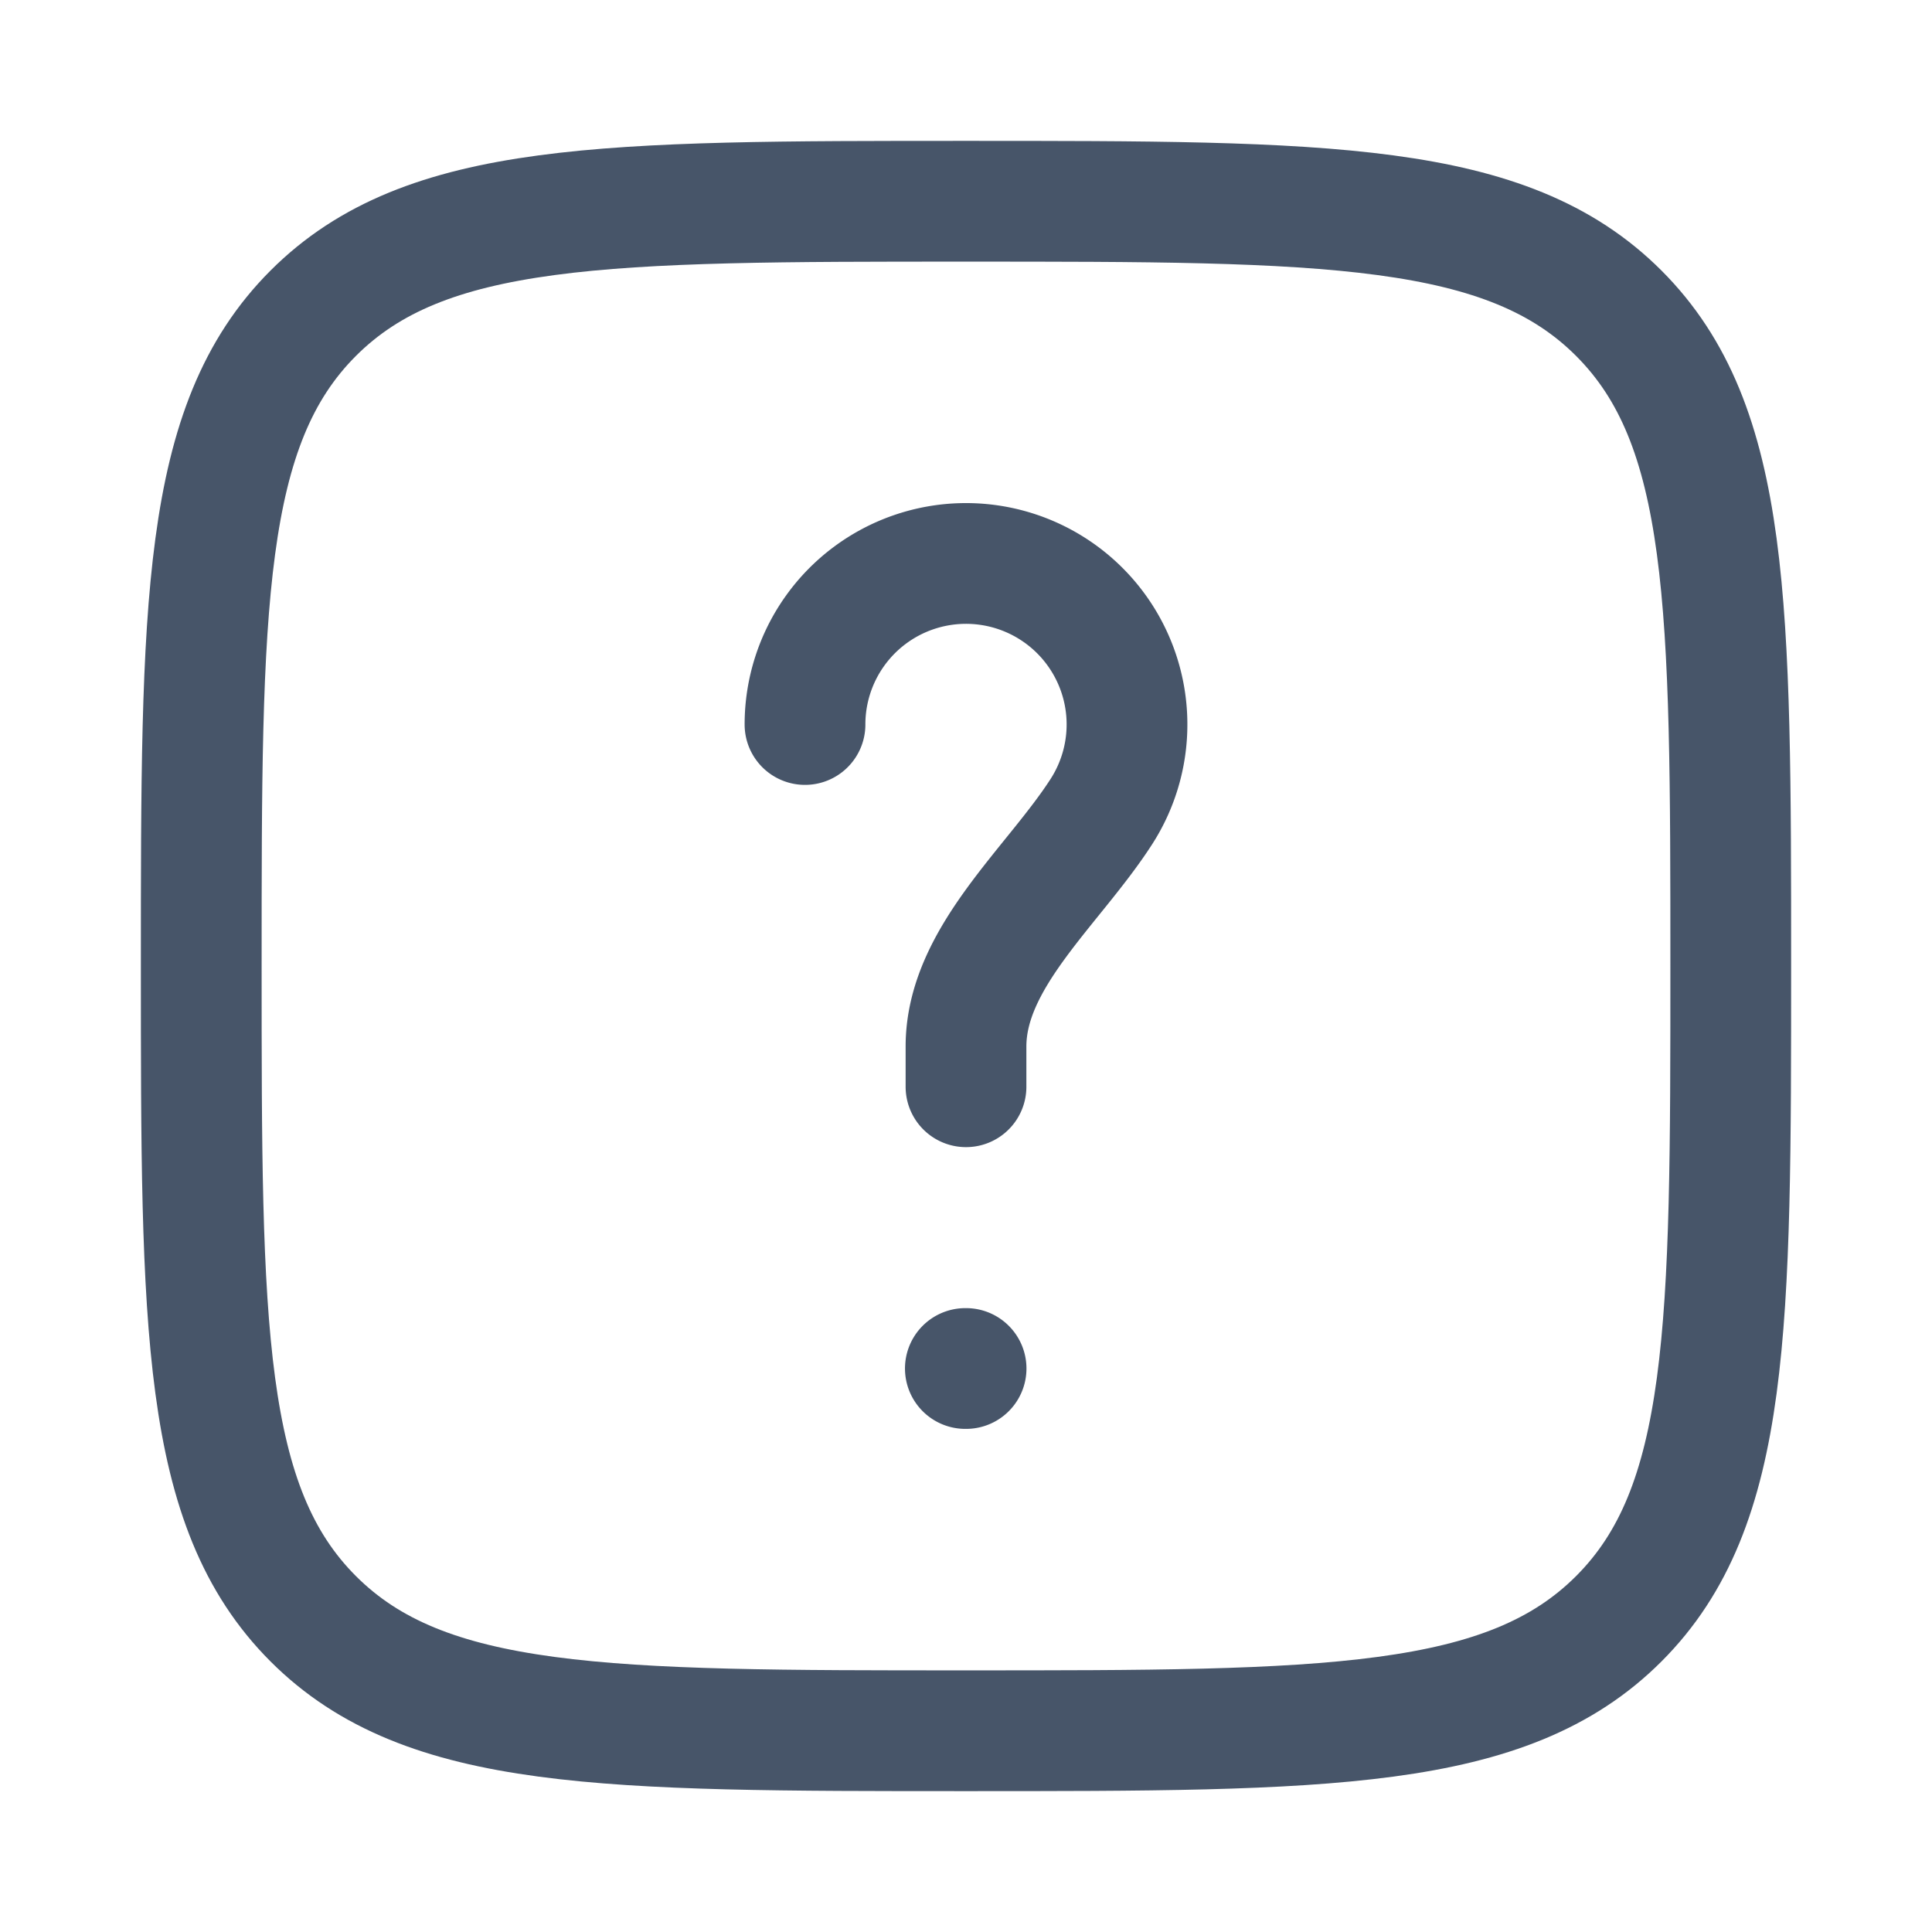
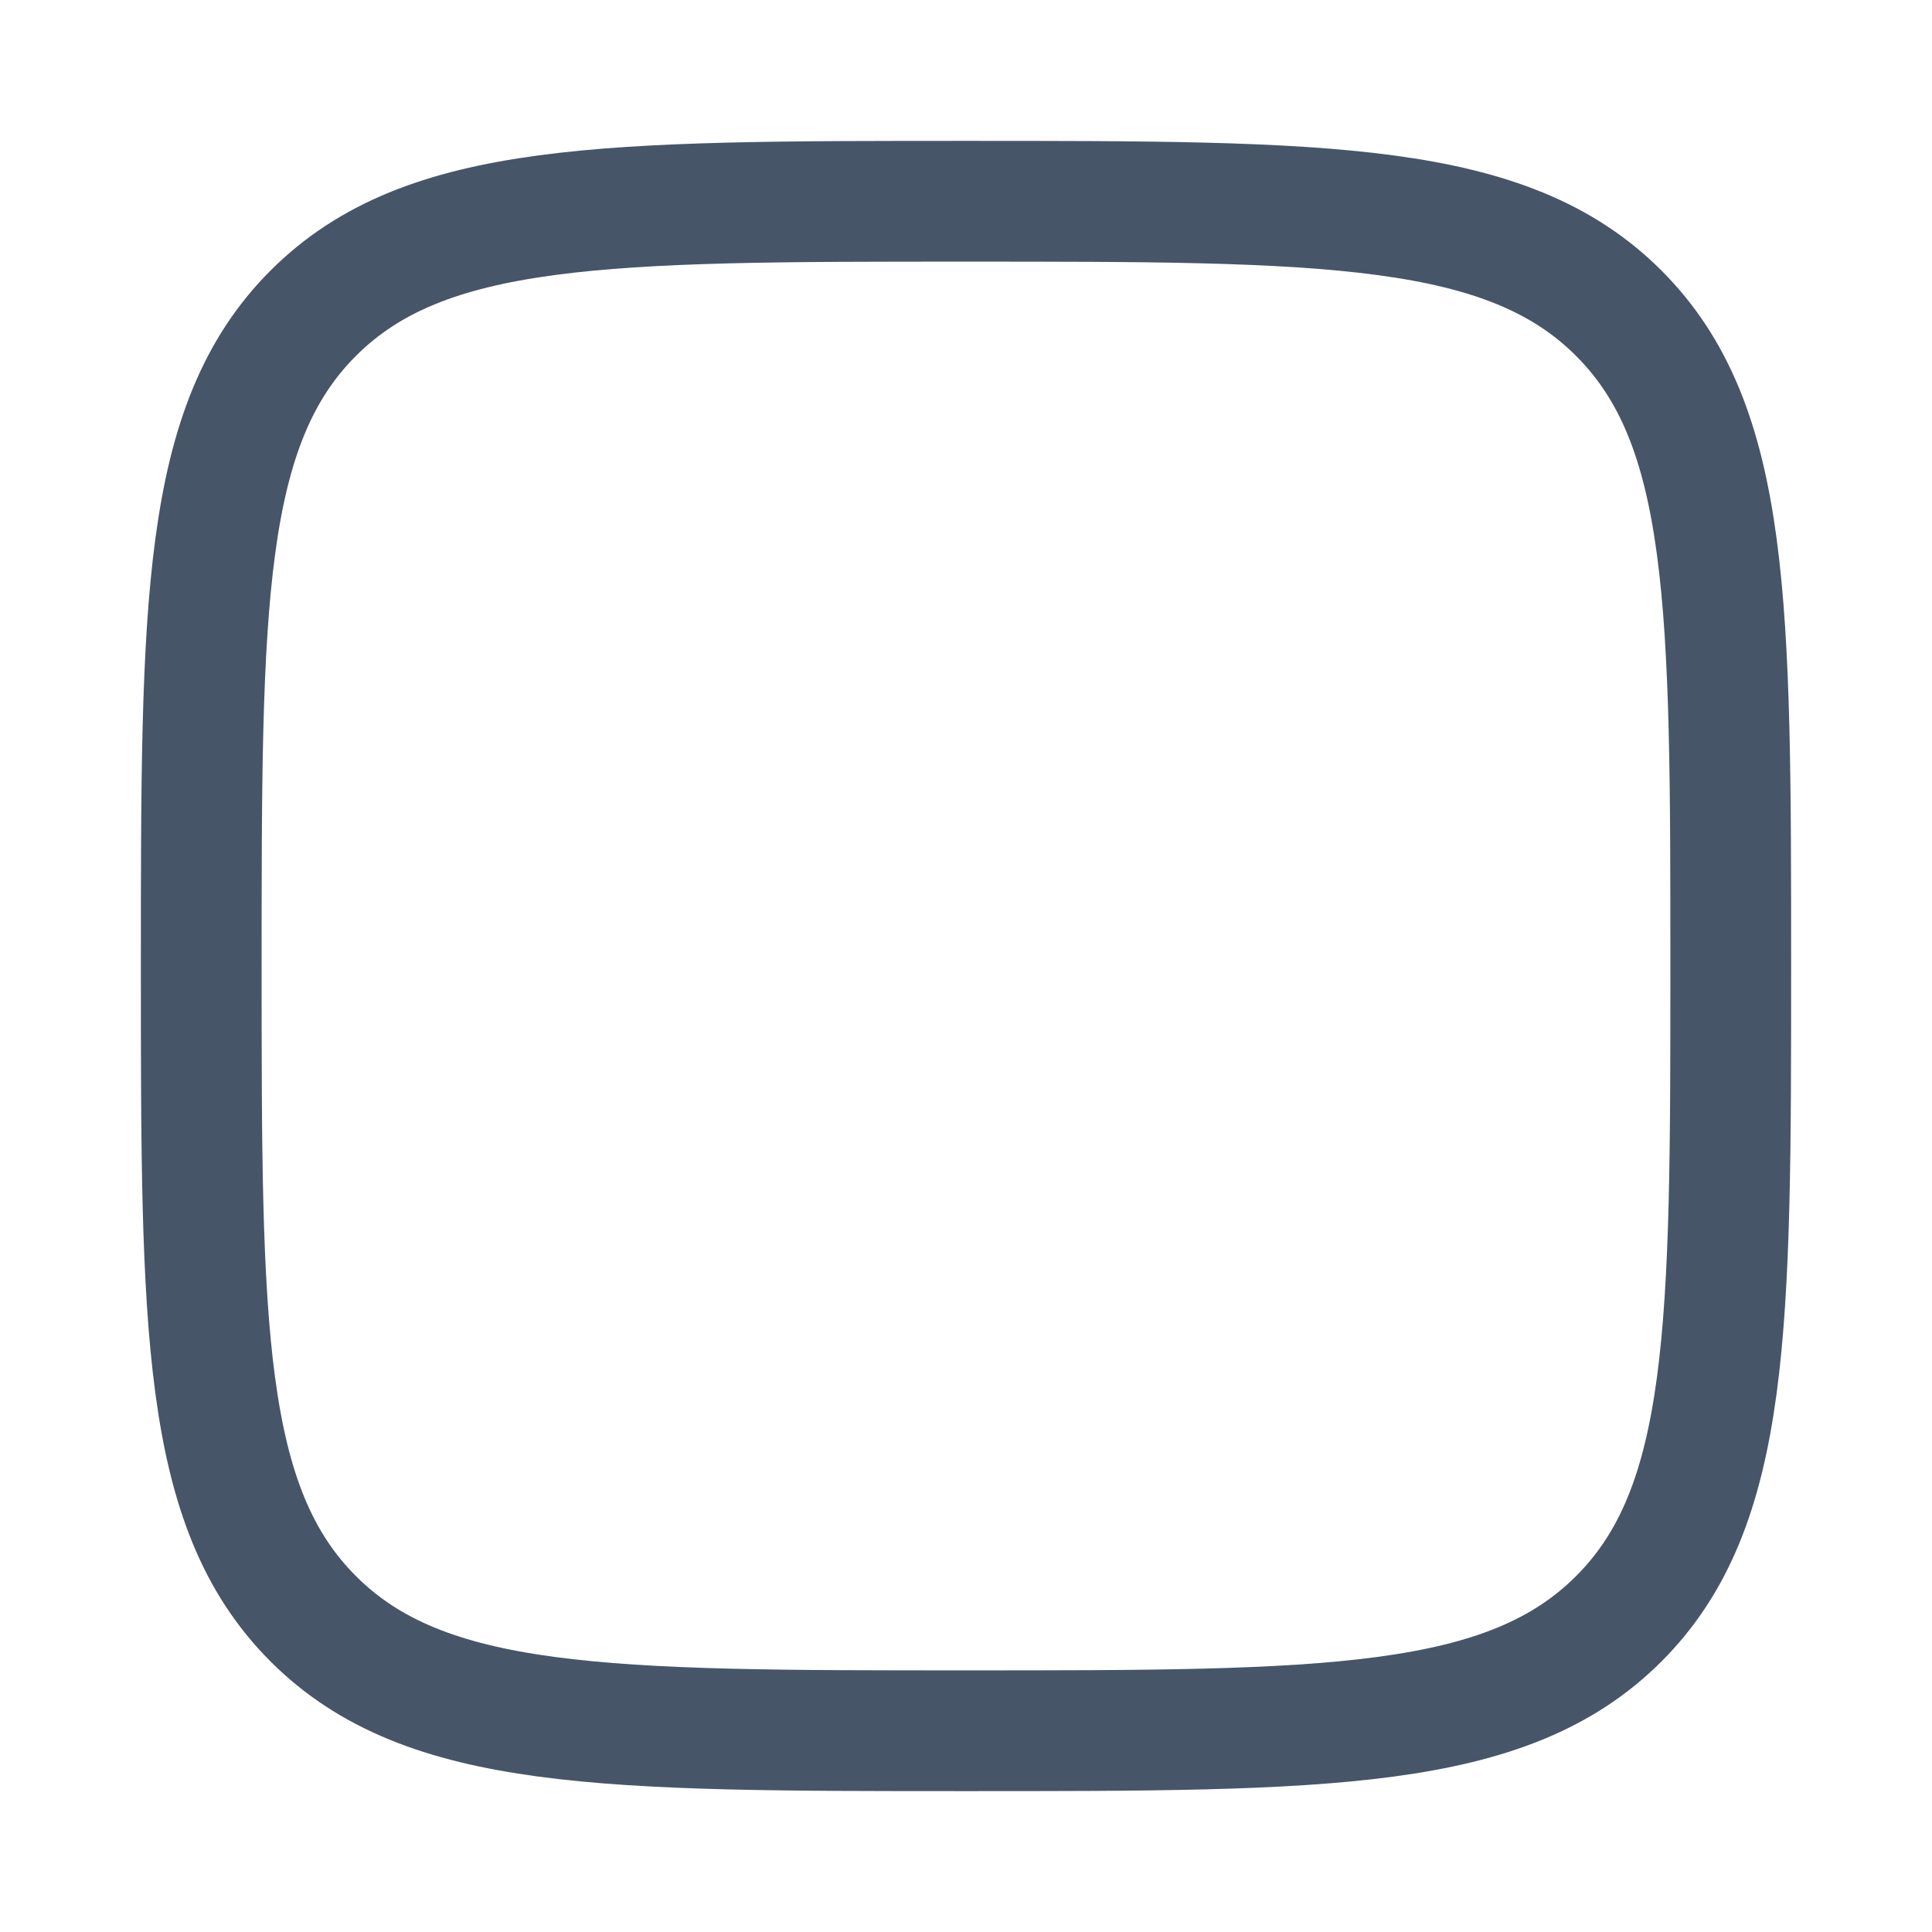
<svg xmlns="http://www.w3.org/2000/svg" viewBox="0 0 24 24" width="24" height="24">
  <g fill="none" stroke="#475569" stroke-linecap="round" stroke-linejoin="round" stroke-width="1.5" color="currentColor">
    <path d="M2.5 12c0-4.478 0-6.718 1.391-8.109S7.521 2.5 12 2.5c4.478 0 6.718 0 8.109 1.391S21.5 7.521 21.5 12c0 4.478 0 6.718-1.391 8.109S16.479 21.5 12 21.5c-4.478 0-6.718 0-8.109-1.391S2.5 16.479 2.5 12" />
-     <path d="M10 9a2 2 0 1 1 3.683 1.08C13.085 11.01 12 11.896 12 13v.5m-.008 3.5h.009" />
  </g>
</svg>